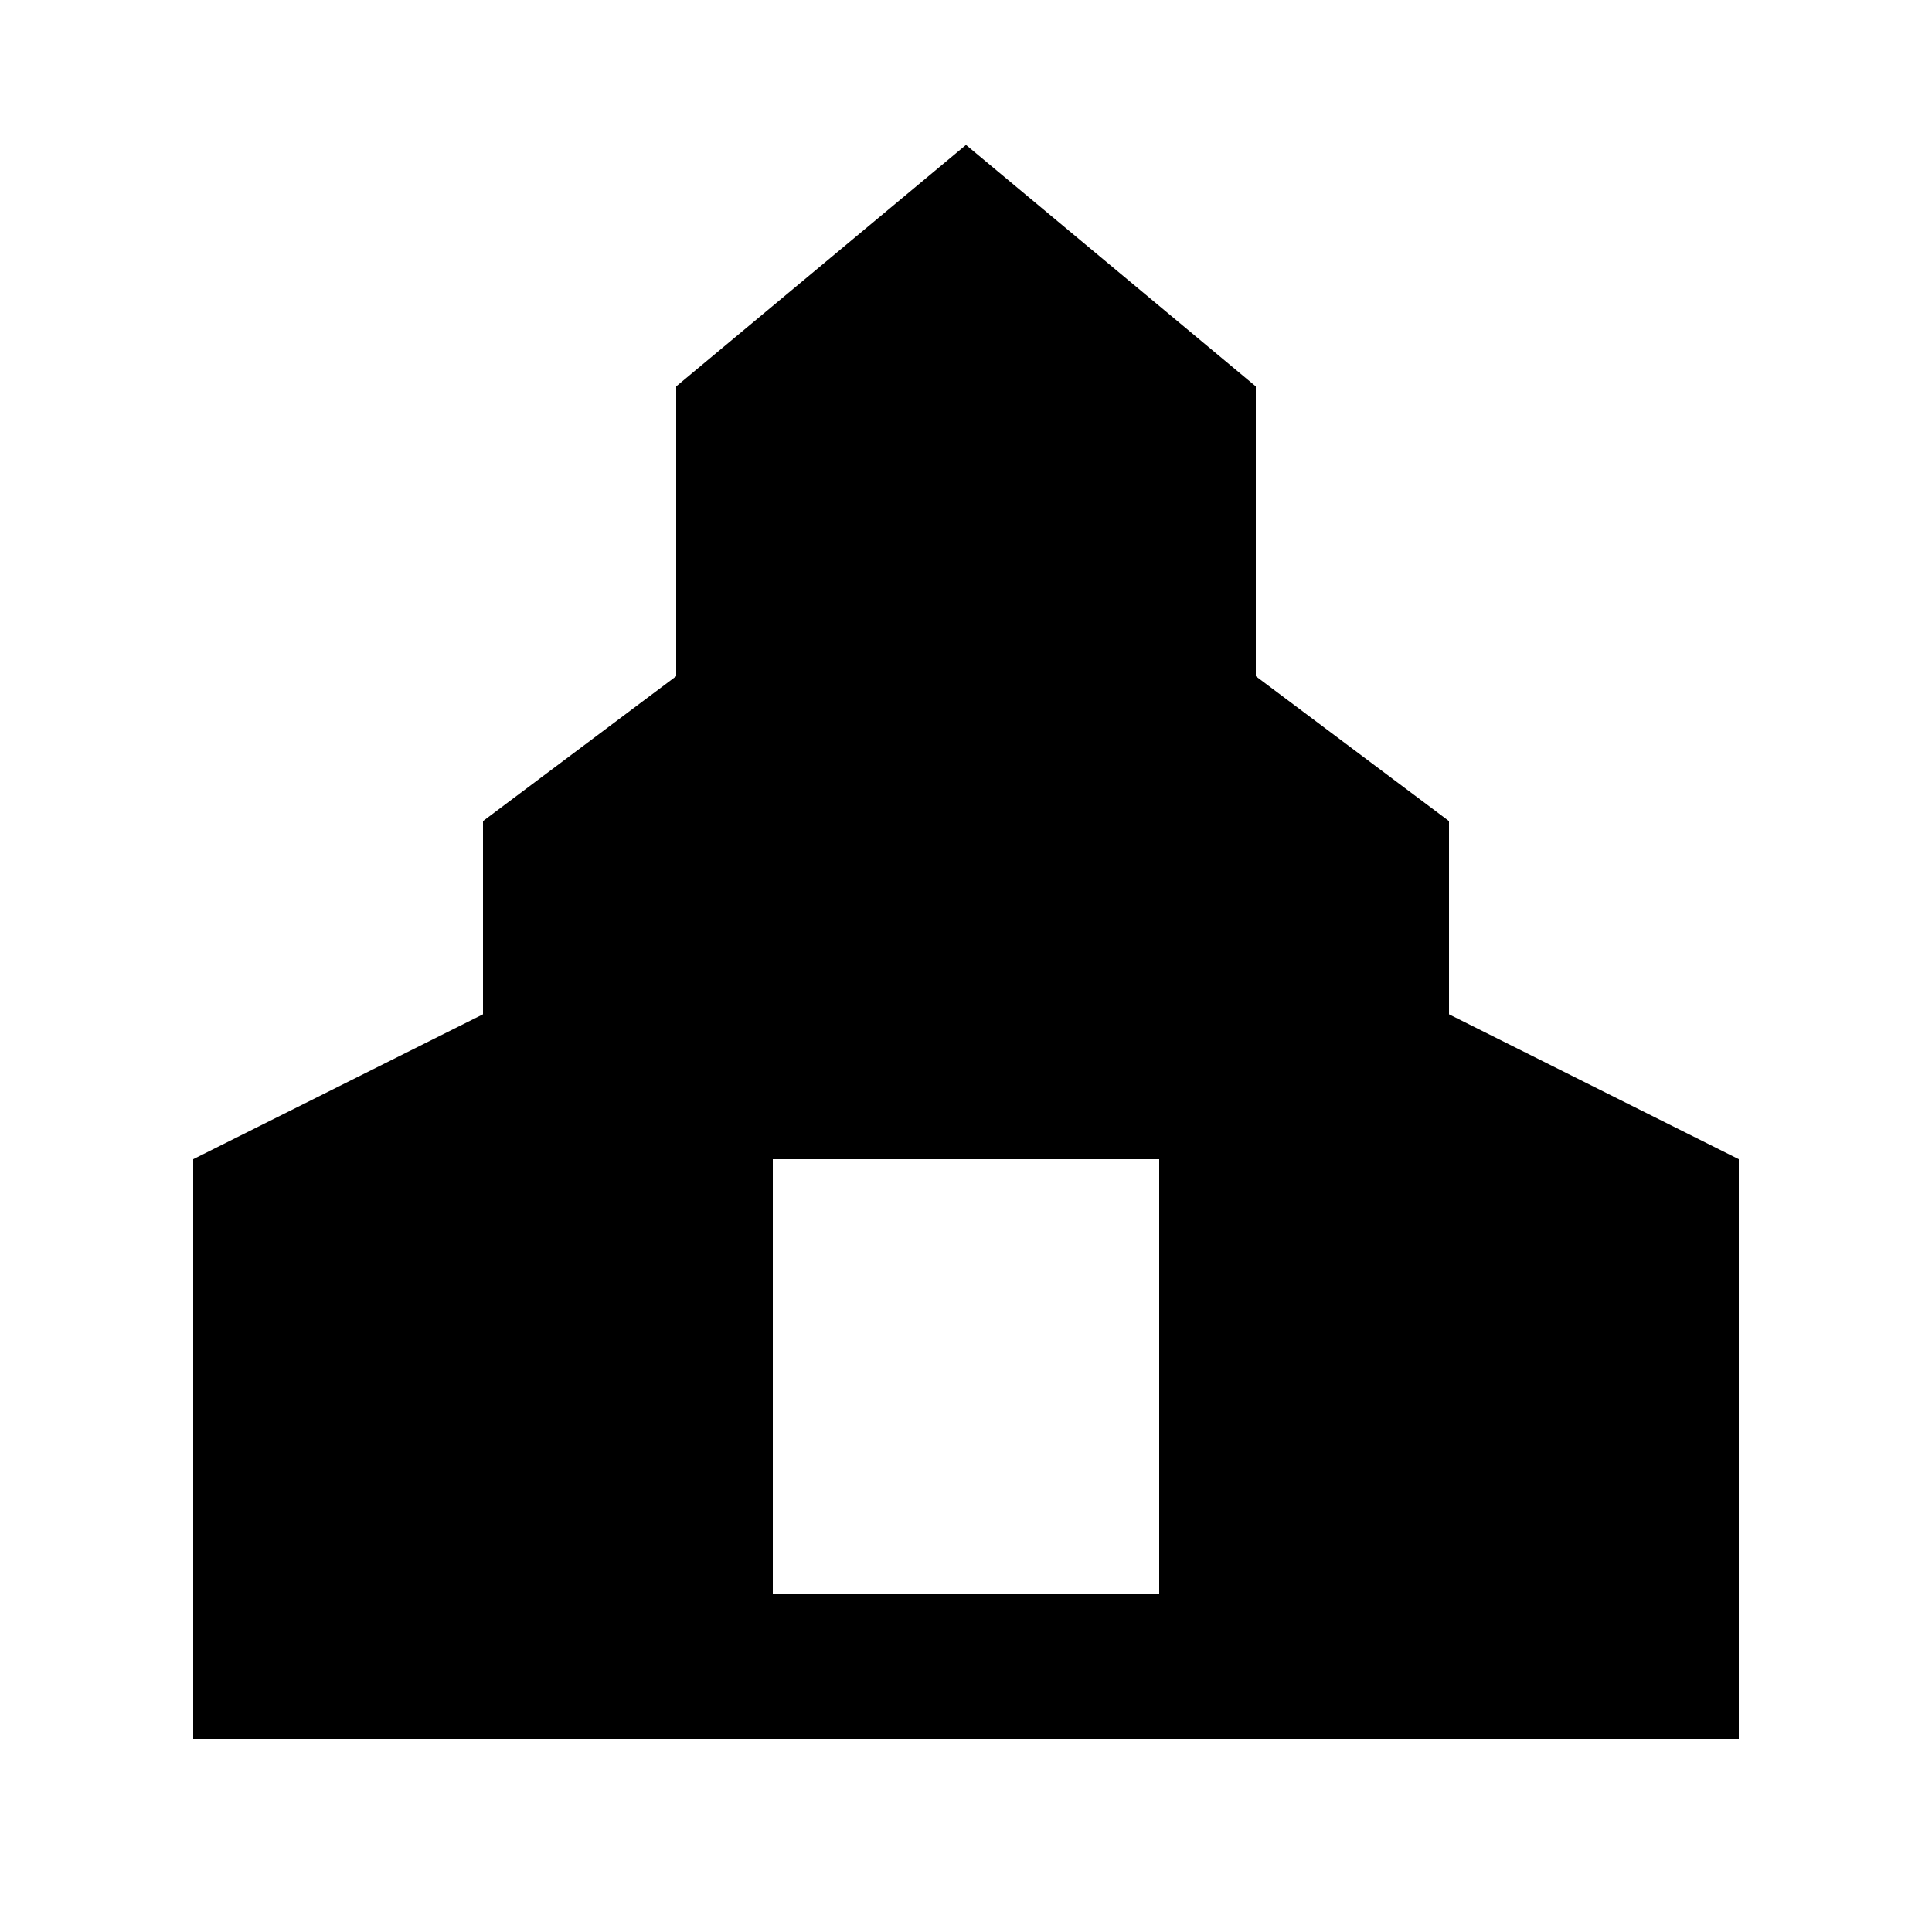
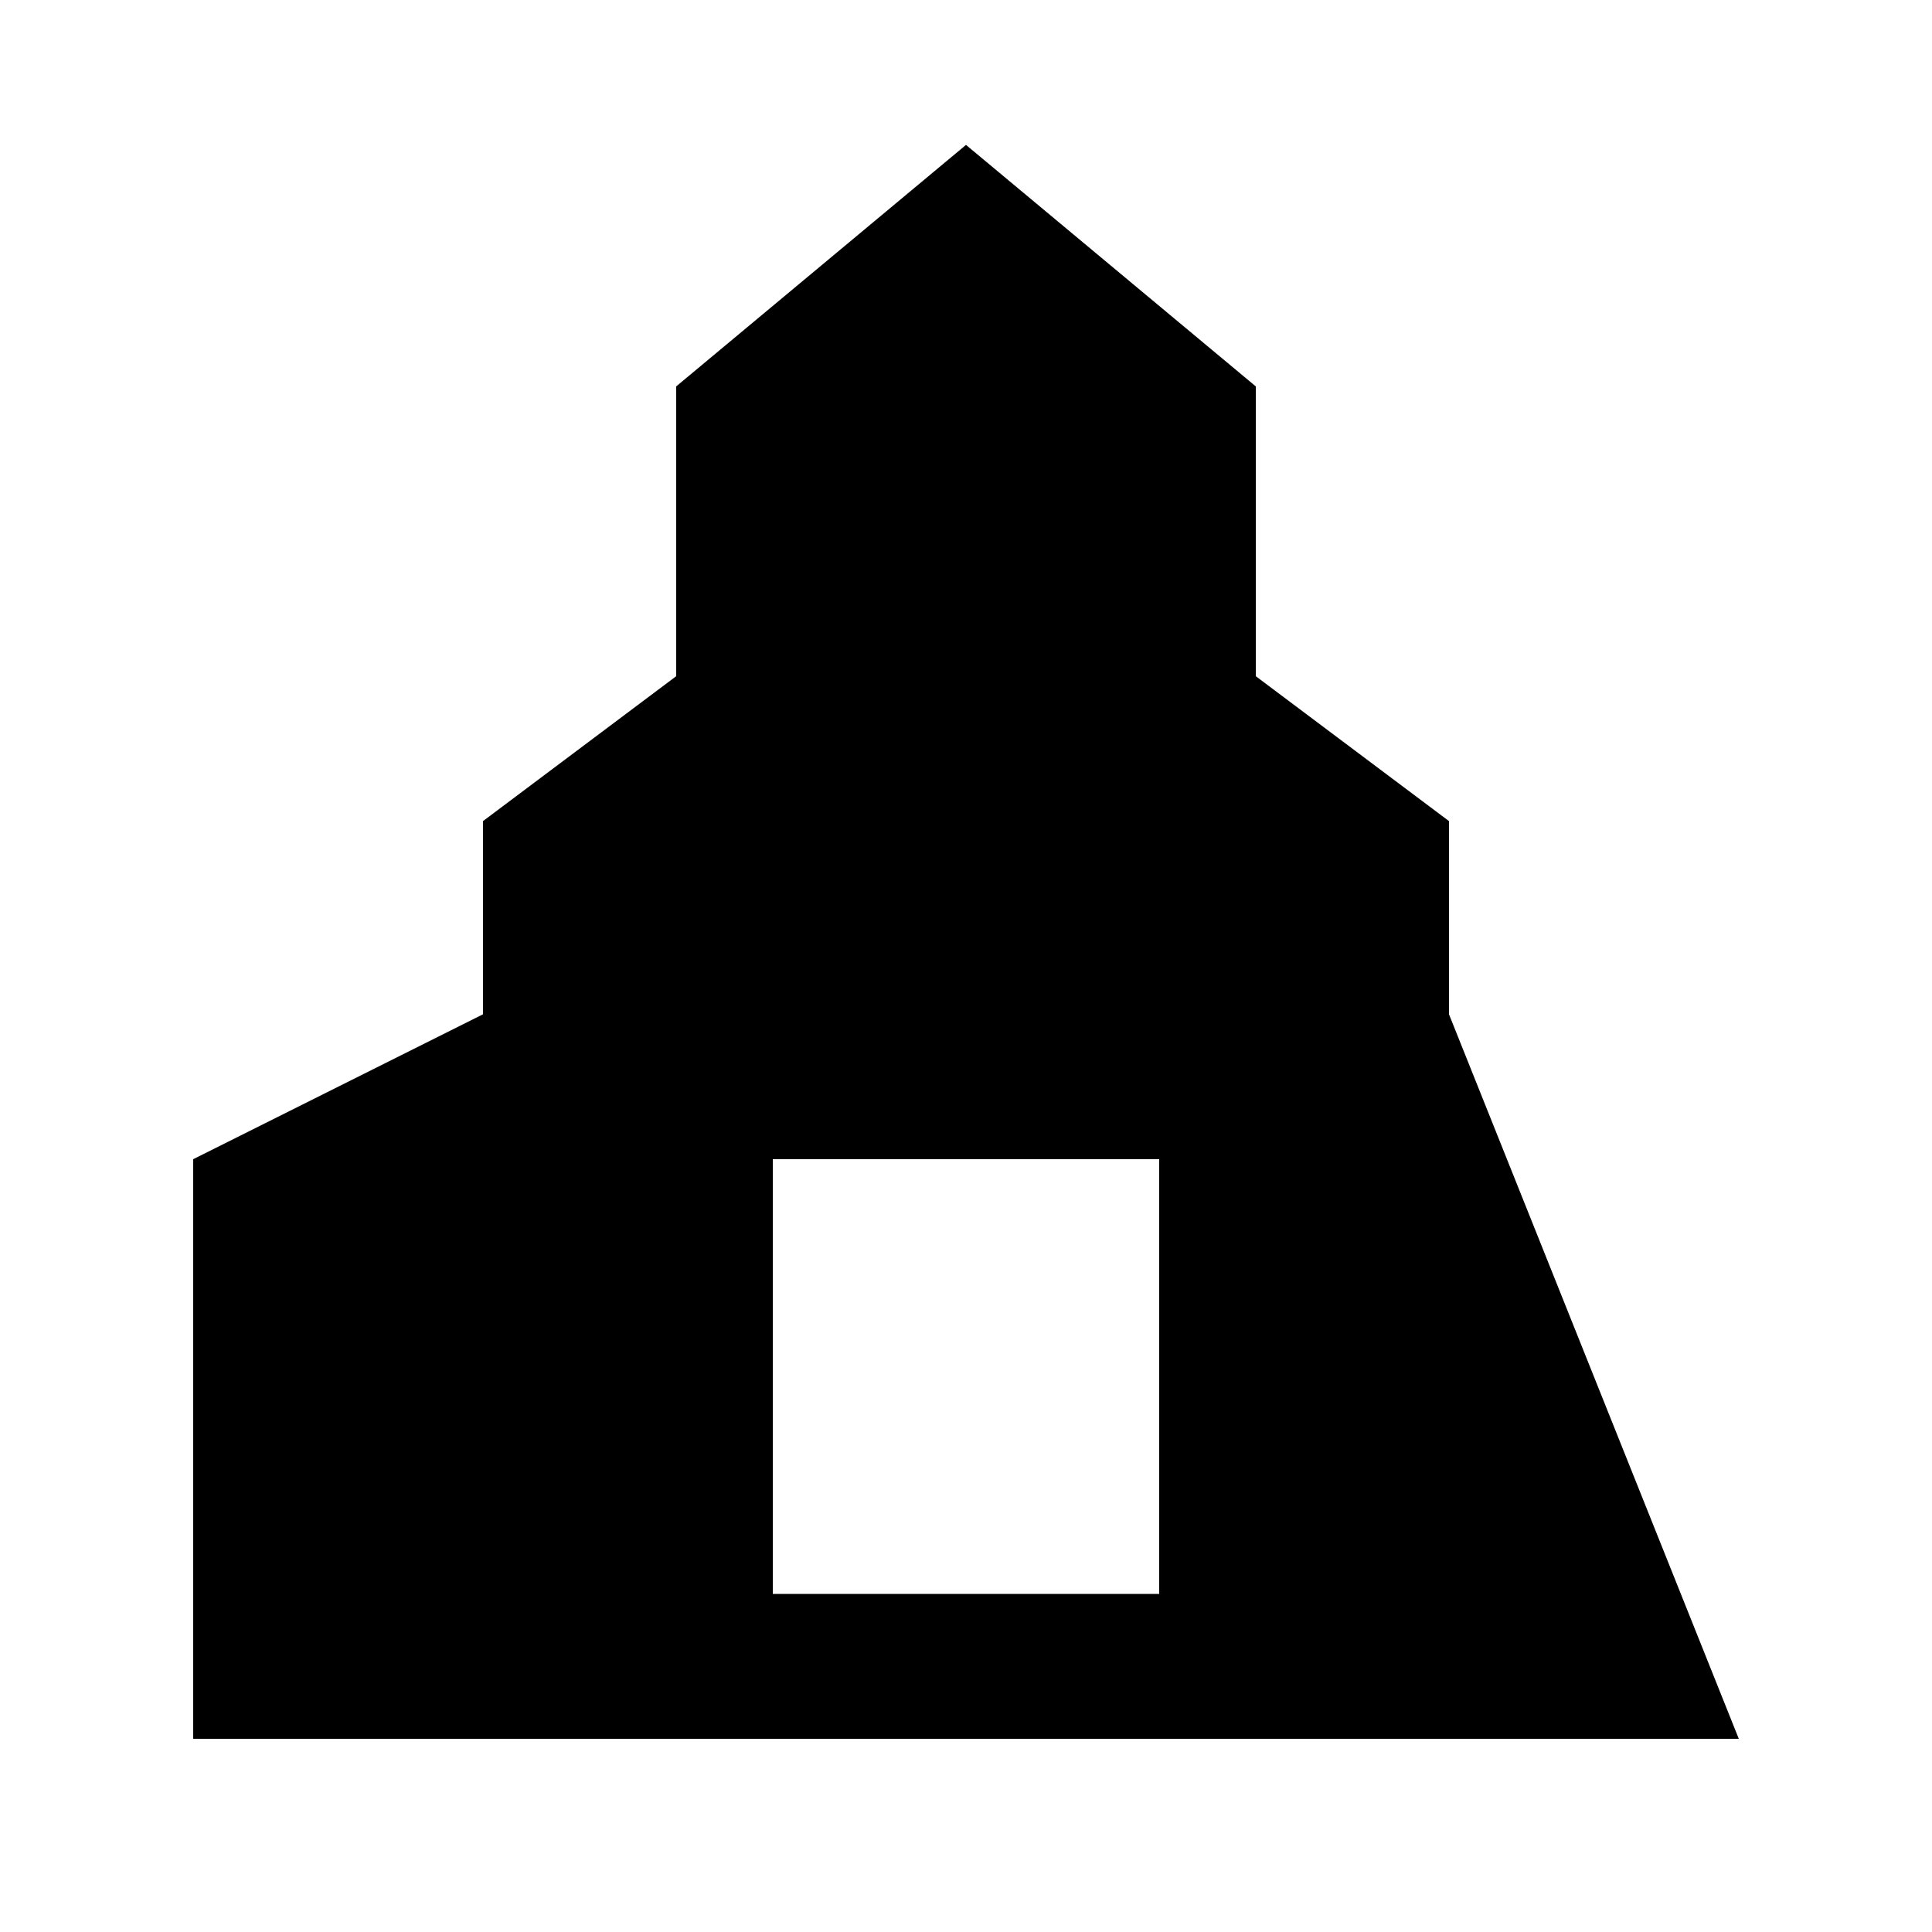
<svg xmlns="http://www.w3.org/2000/svg" viewBox="0 0 640 640">
-   <path fill="currentColor" d="M160 272L224 224L224 128L320 48L416 128L416 224L480 272L480 336L576 384L576 576C-106.7 576 298.7 576 64 576L64 384L160 336L160 272zM384 528L384 384L256 384L256 528L384 528z" />
+   <path fill="currentColor" d="M160 272L224 224L224 128L320 48L416 128L416 224L480 272L480 336L576 576C-106.7 576 298.7 576 64 576L64 384L160 336L160 272zM384 528L384 384L256 384L256 528L384 528z" />
</svg>